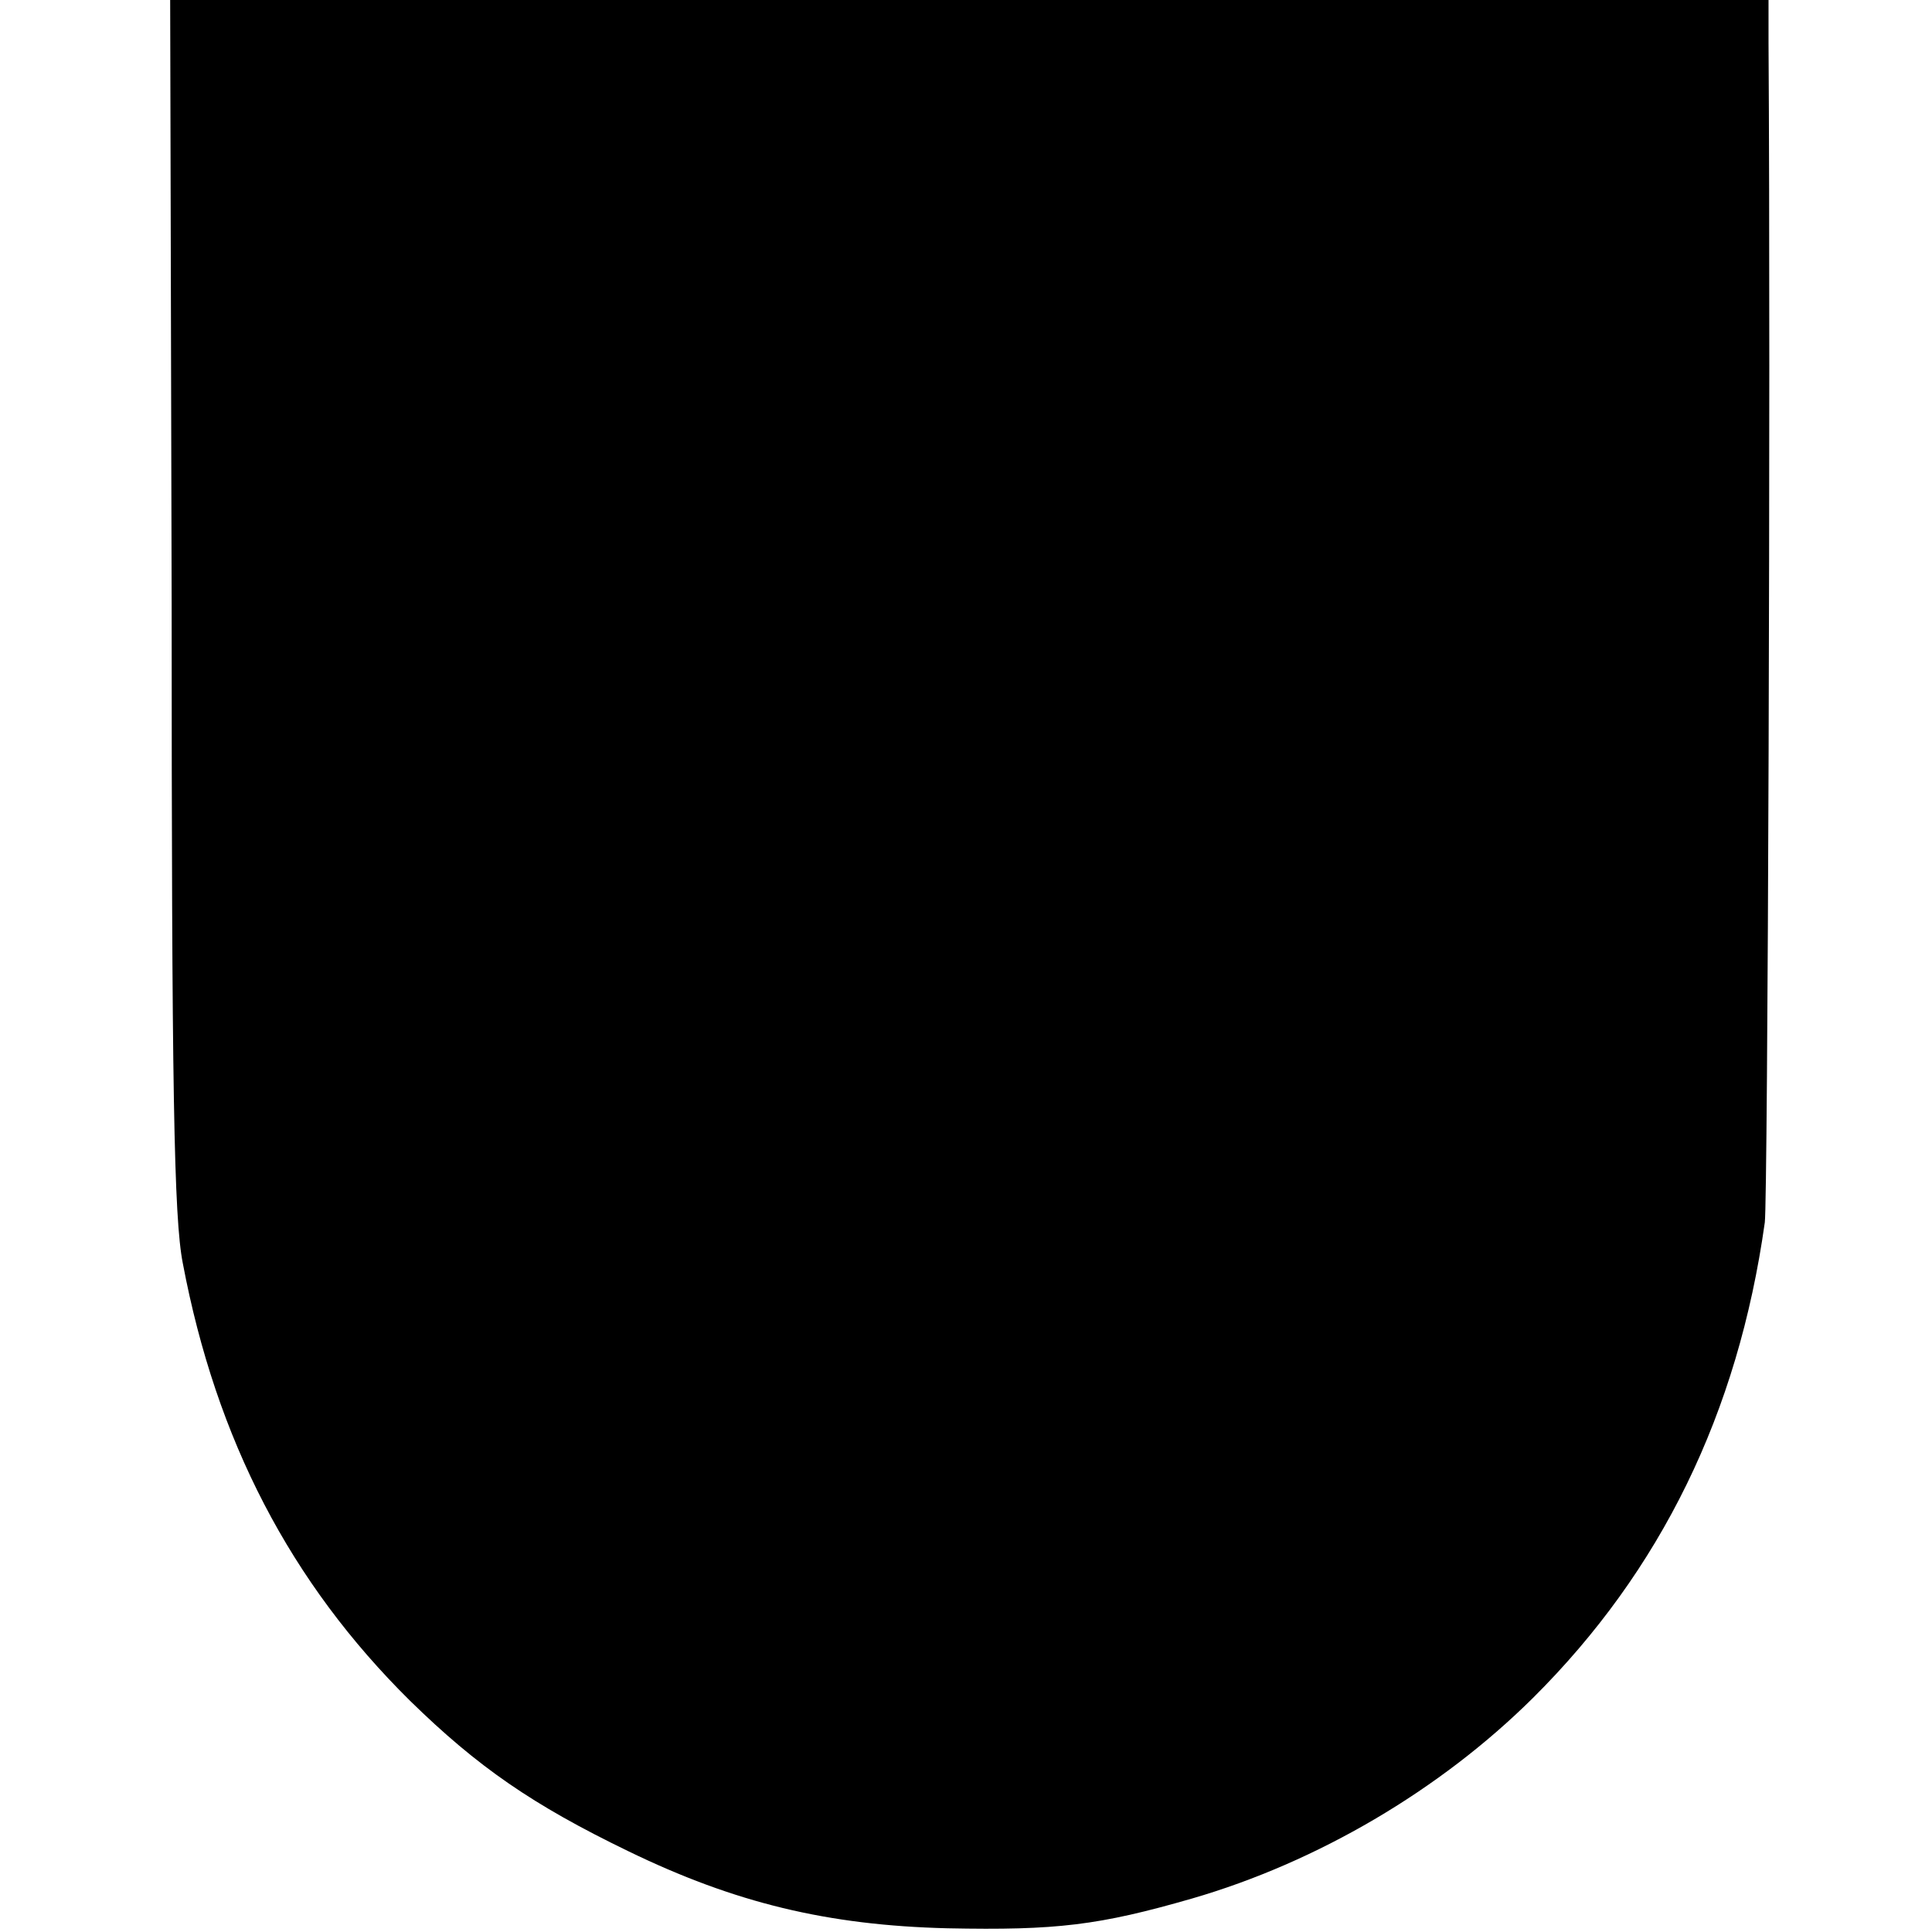
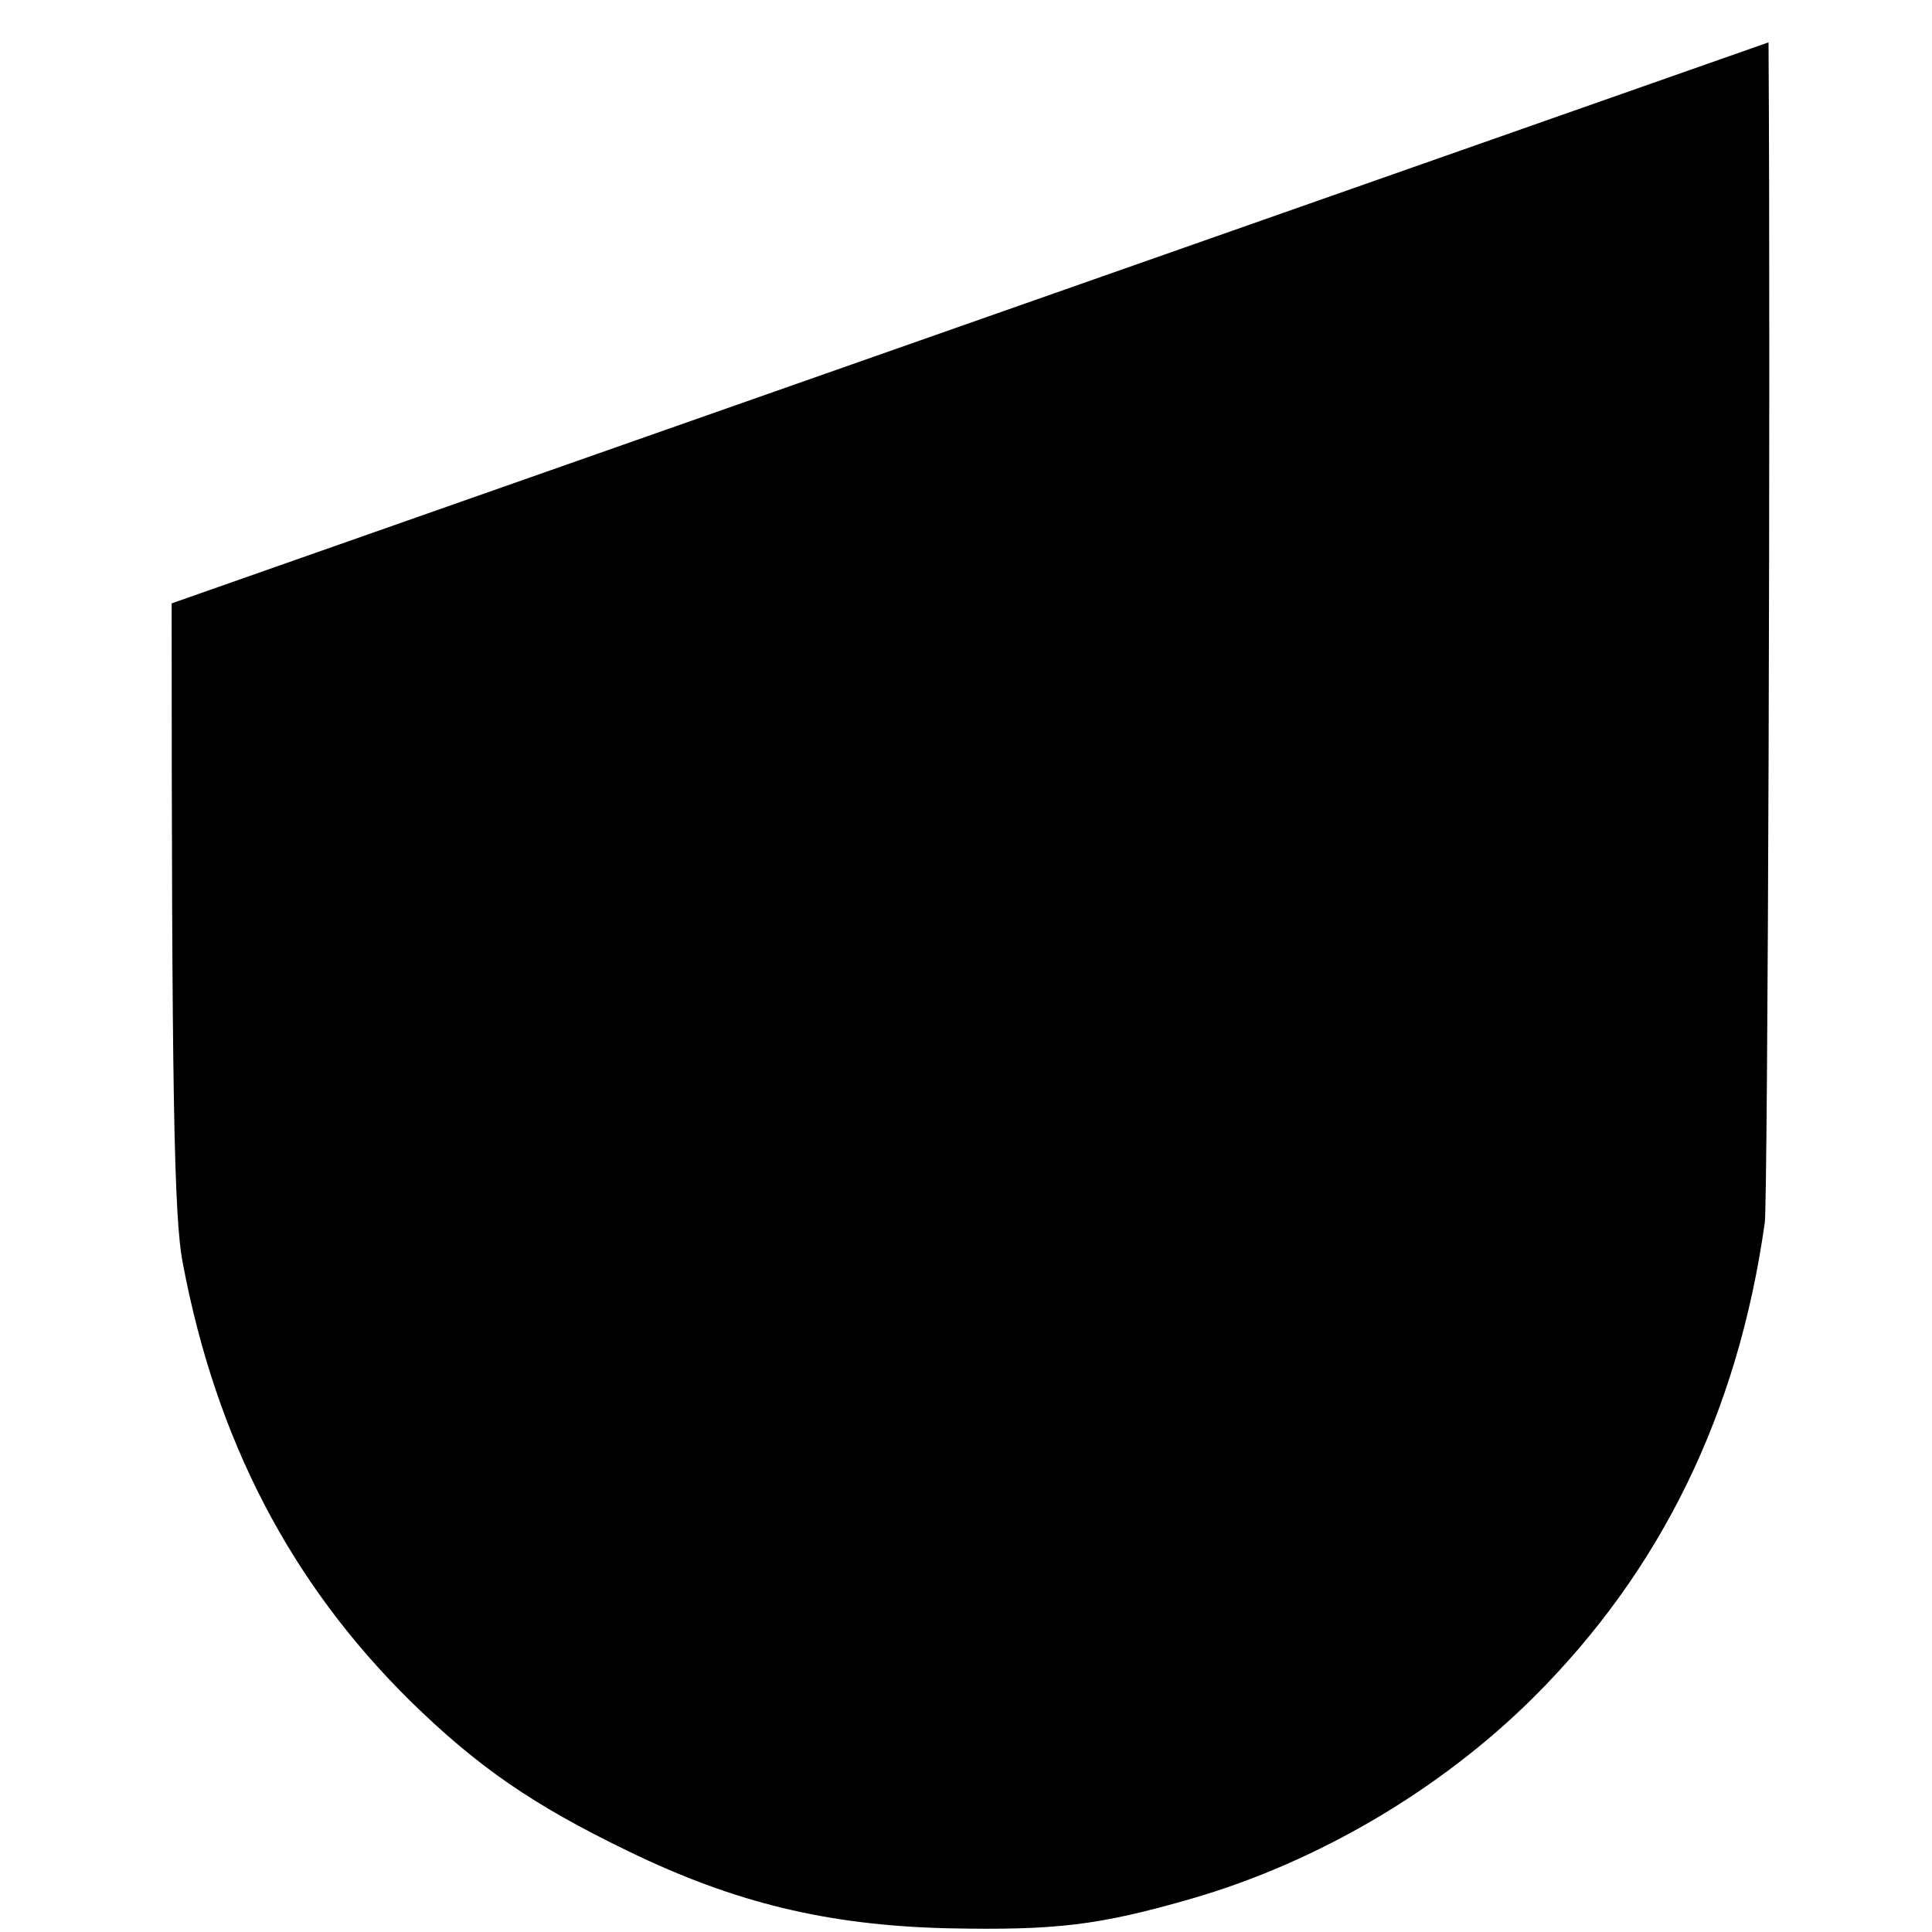
<svg xmlns="http://www.w3.org/2000/svg" version="1.0" width="260pt" height="260pt" viewBox="0 0 260 260" preserveAspectRatio="xMidYMid meet">
  <g transform="translate(0,260) scale(0.1,-0.1)" fill="#000000" stroke="none">
-     <path d="M231 1788 c0 -656 3 -827 15 -888 45 -238 145 -430 306 -589 91 -89 165 -140 293 -202 144 -70 269 -100 430 -104 147 -3 204 4 329 40 169 49 334 146 459 270 172 171 276 383 312 640 4 30 8 1133 5 1588 l0 57 -1075 0 -1076 0 2 -812z" />
+     <path d="M231 1788 c0 -656 3 -827 15 -888 45 -238 145 -430 306 -589 91 -89 165 -140 293 -202 144 -70 269 -100 430 -104 147 -3 204 4 329 40 169 49 334 146 459 270 172 171 276 383 312 640 4 30 8 1133 5 1588 z" />
  </g>
</svg>